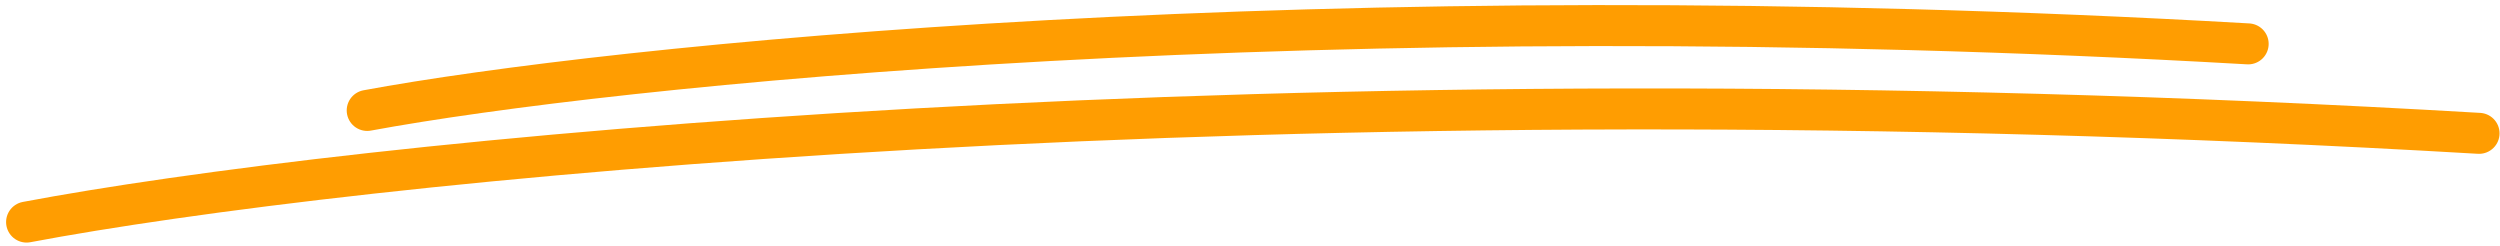
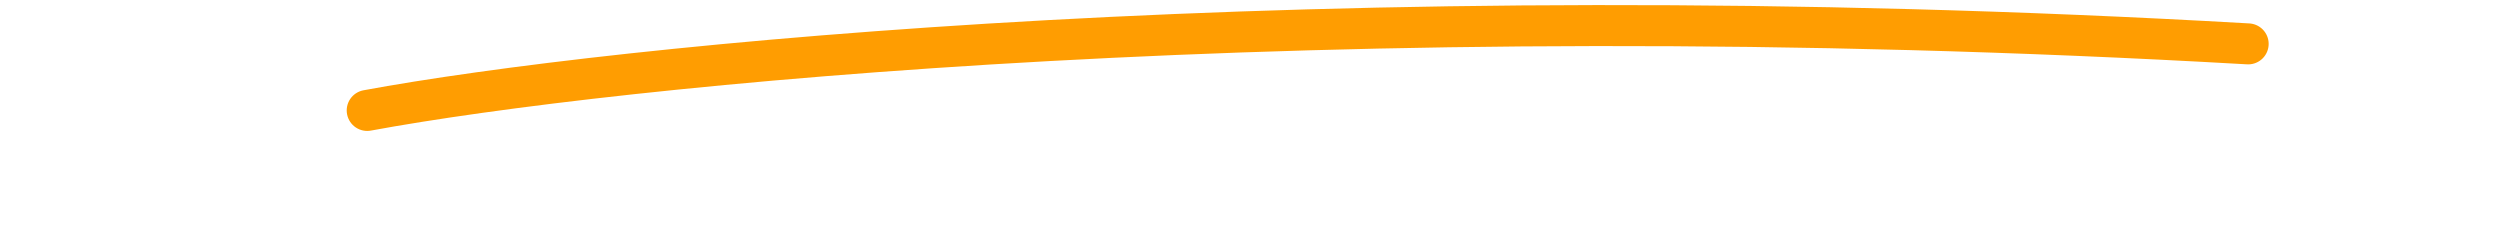
<svg xmlns="http://www.w3.org/2000/svg" width="366" height="36" viewBox="0 0 366 36" fill="none">
  <path d="M53.758 16.168C88.896 9.672 193.163 -1.371 329.132 6.424" stroke="#FF9D01" stroke-width="6" stroke-linecap="round" />
-   <path d="M3.891 32.512C49.705 23.852 185.652 9.128 362.933 19.521" stroke="#FF9D01" stroke-width="6" stroke-linecap="round" />
</svg>